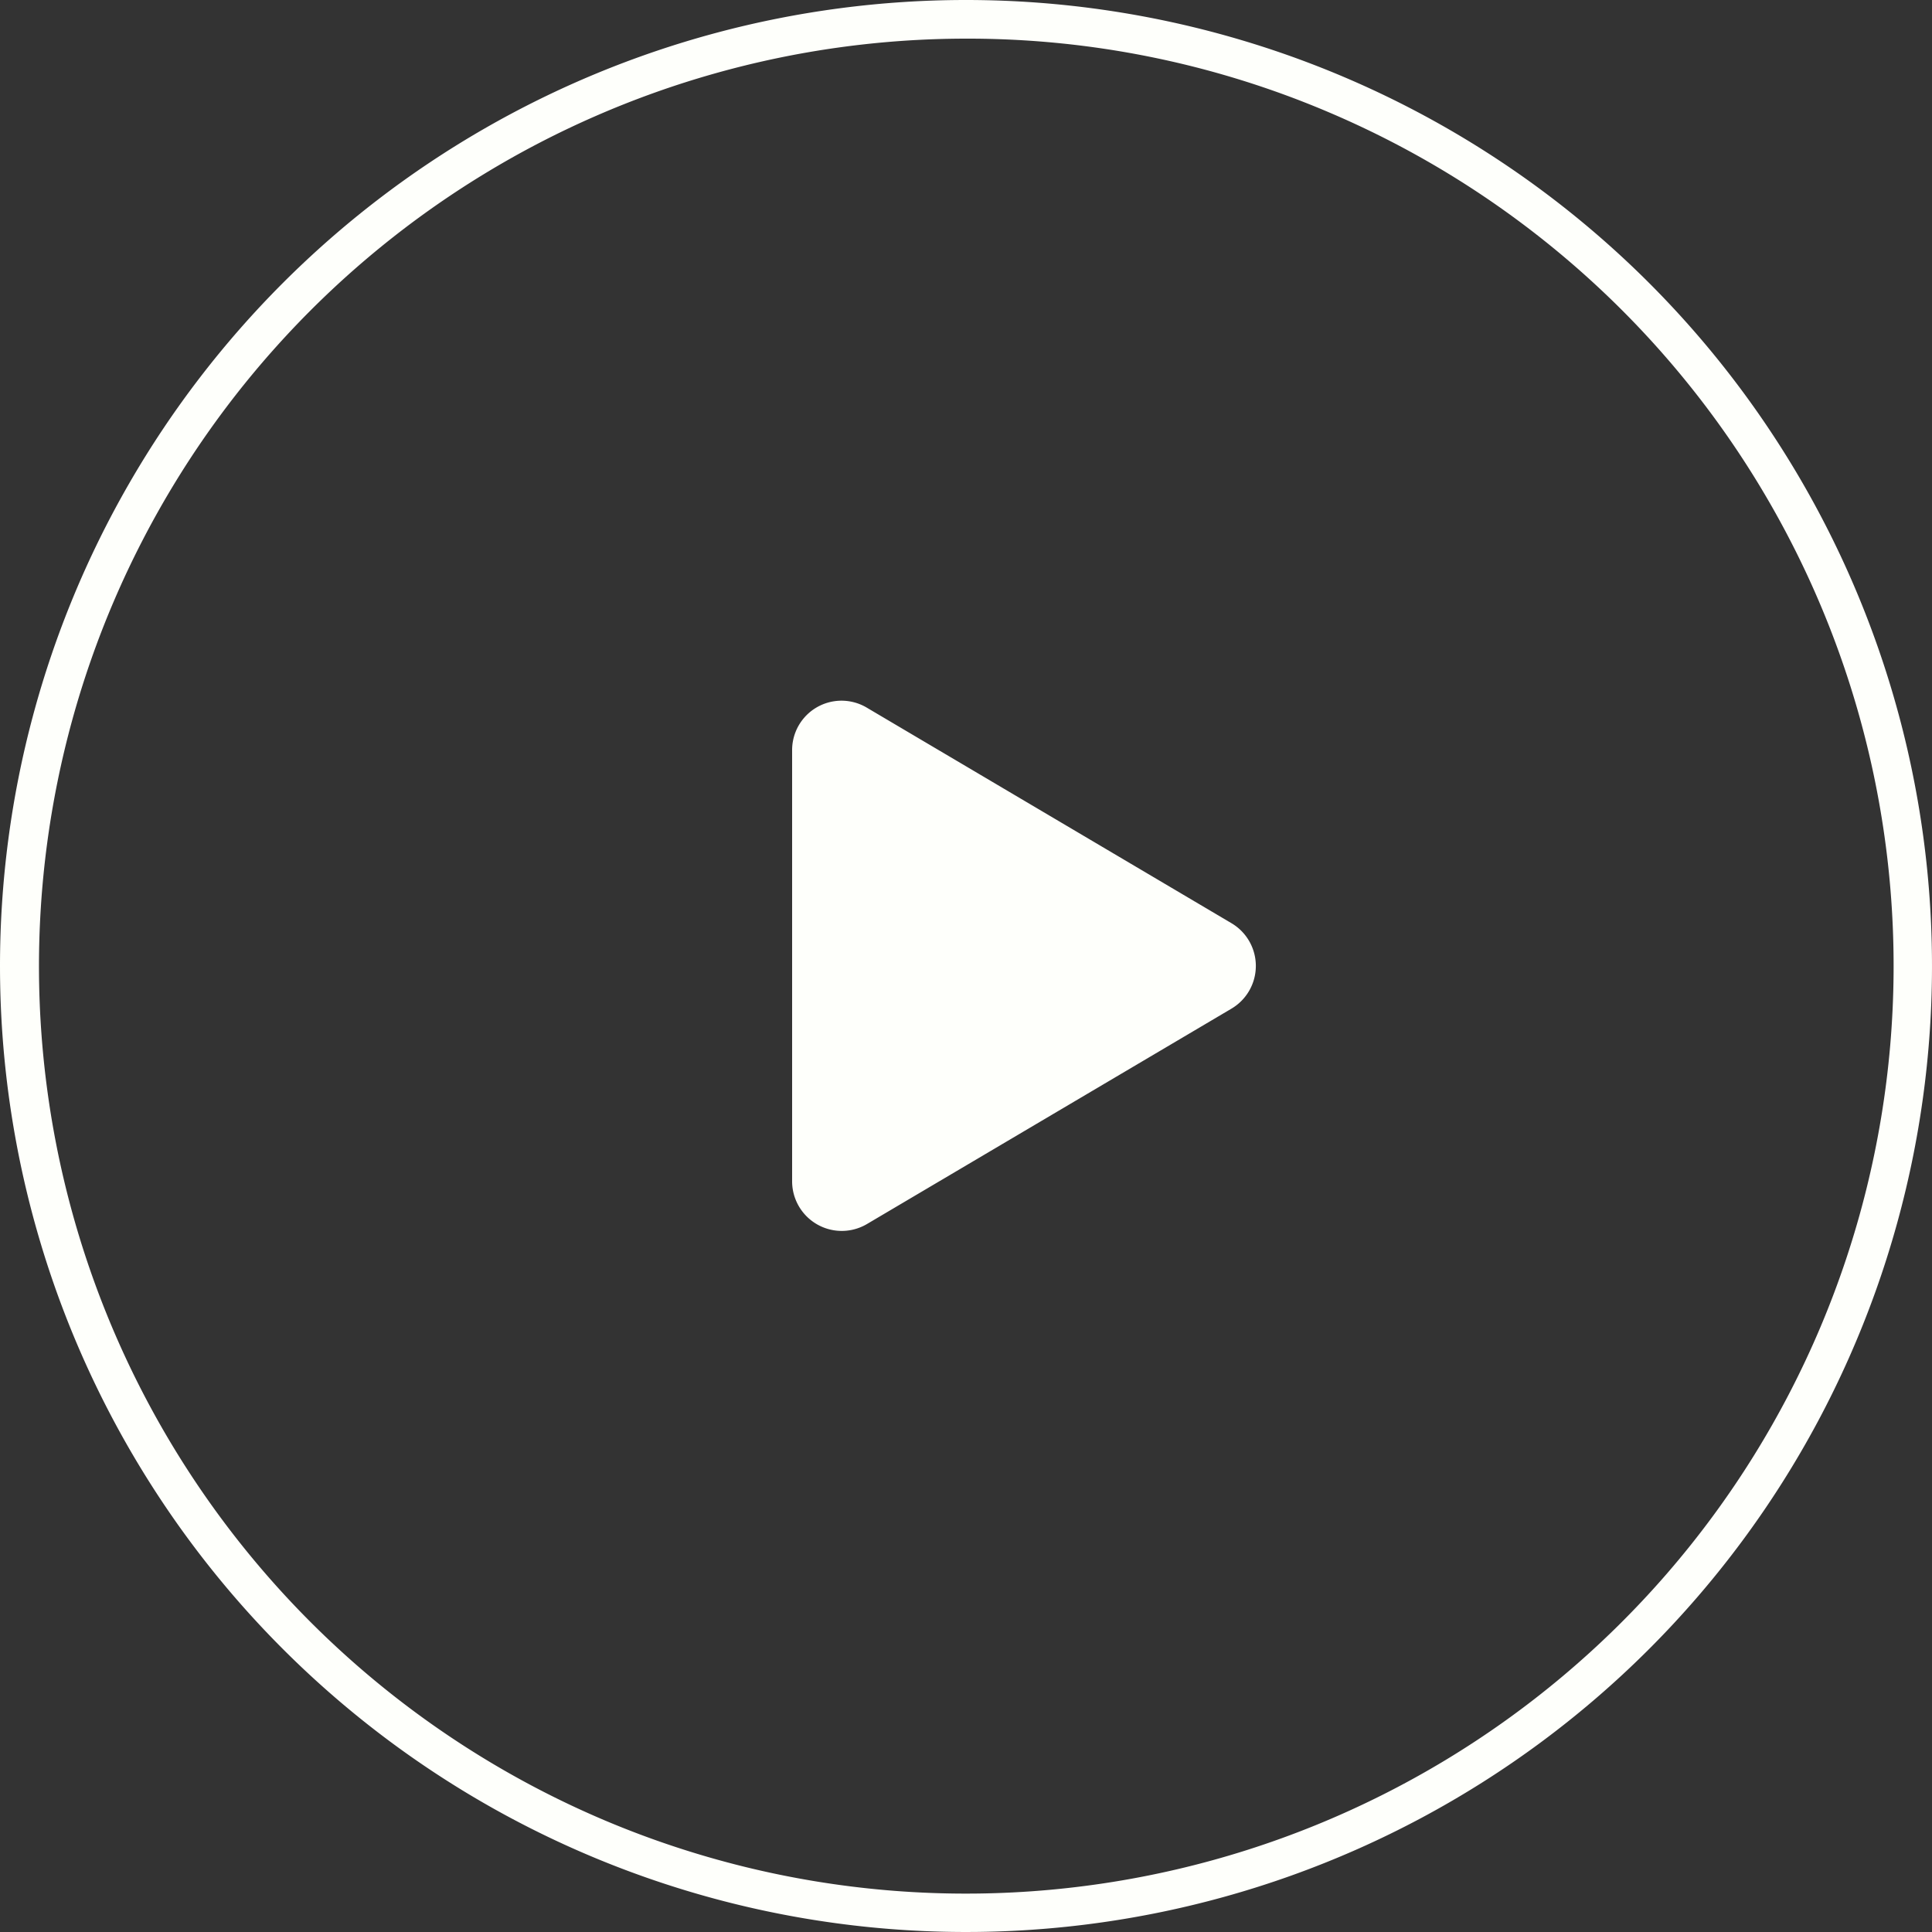
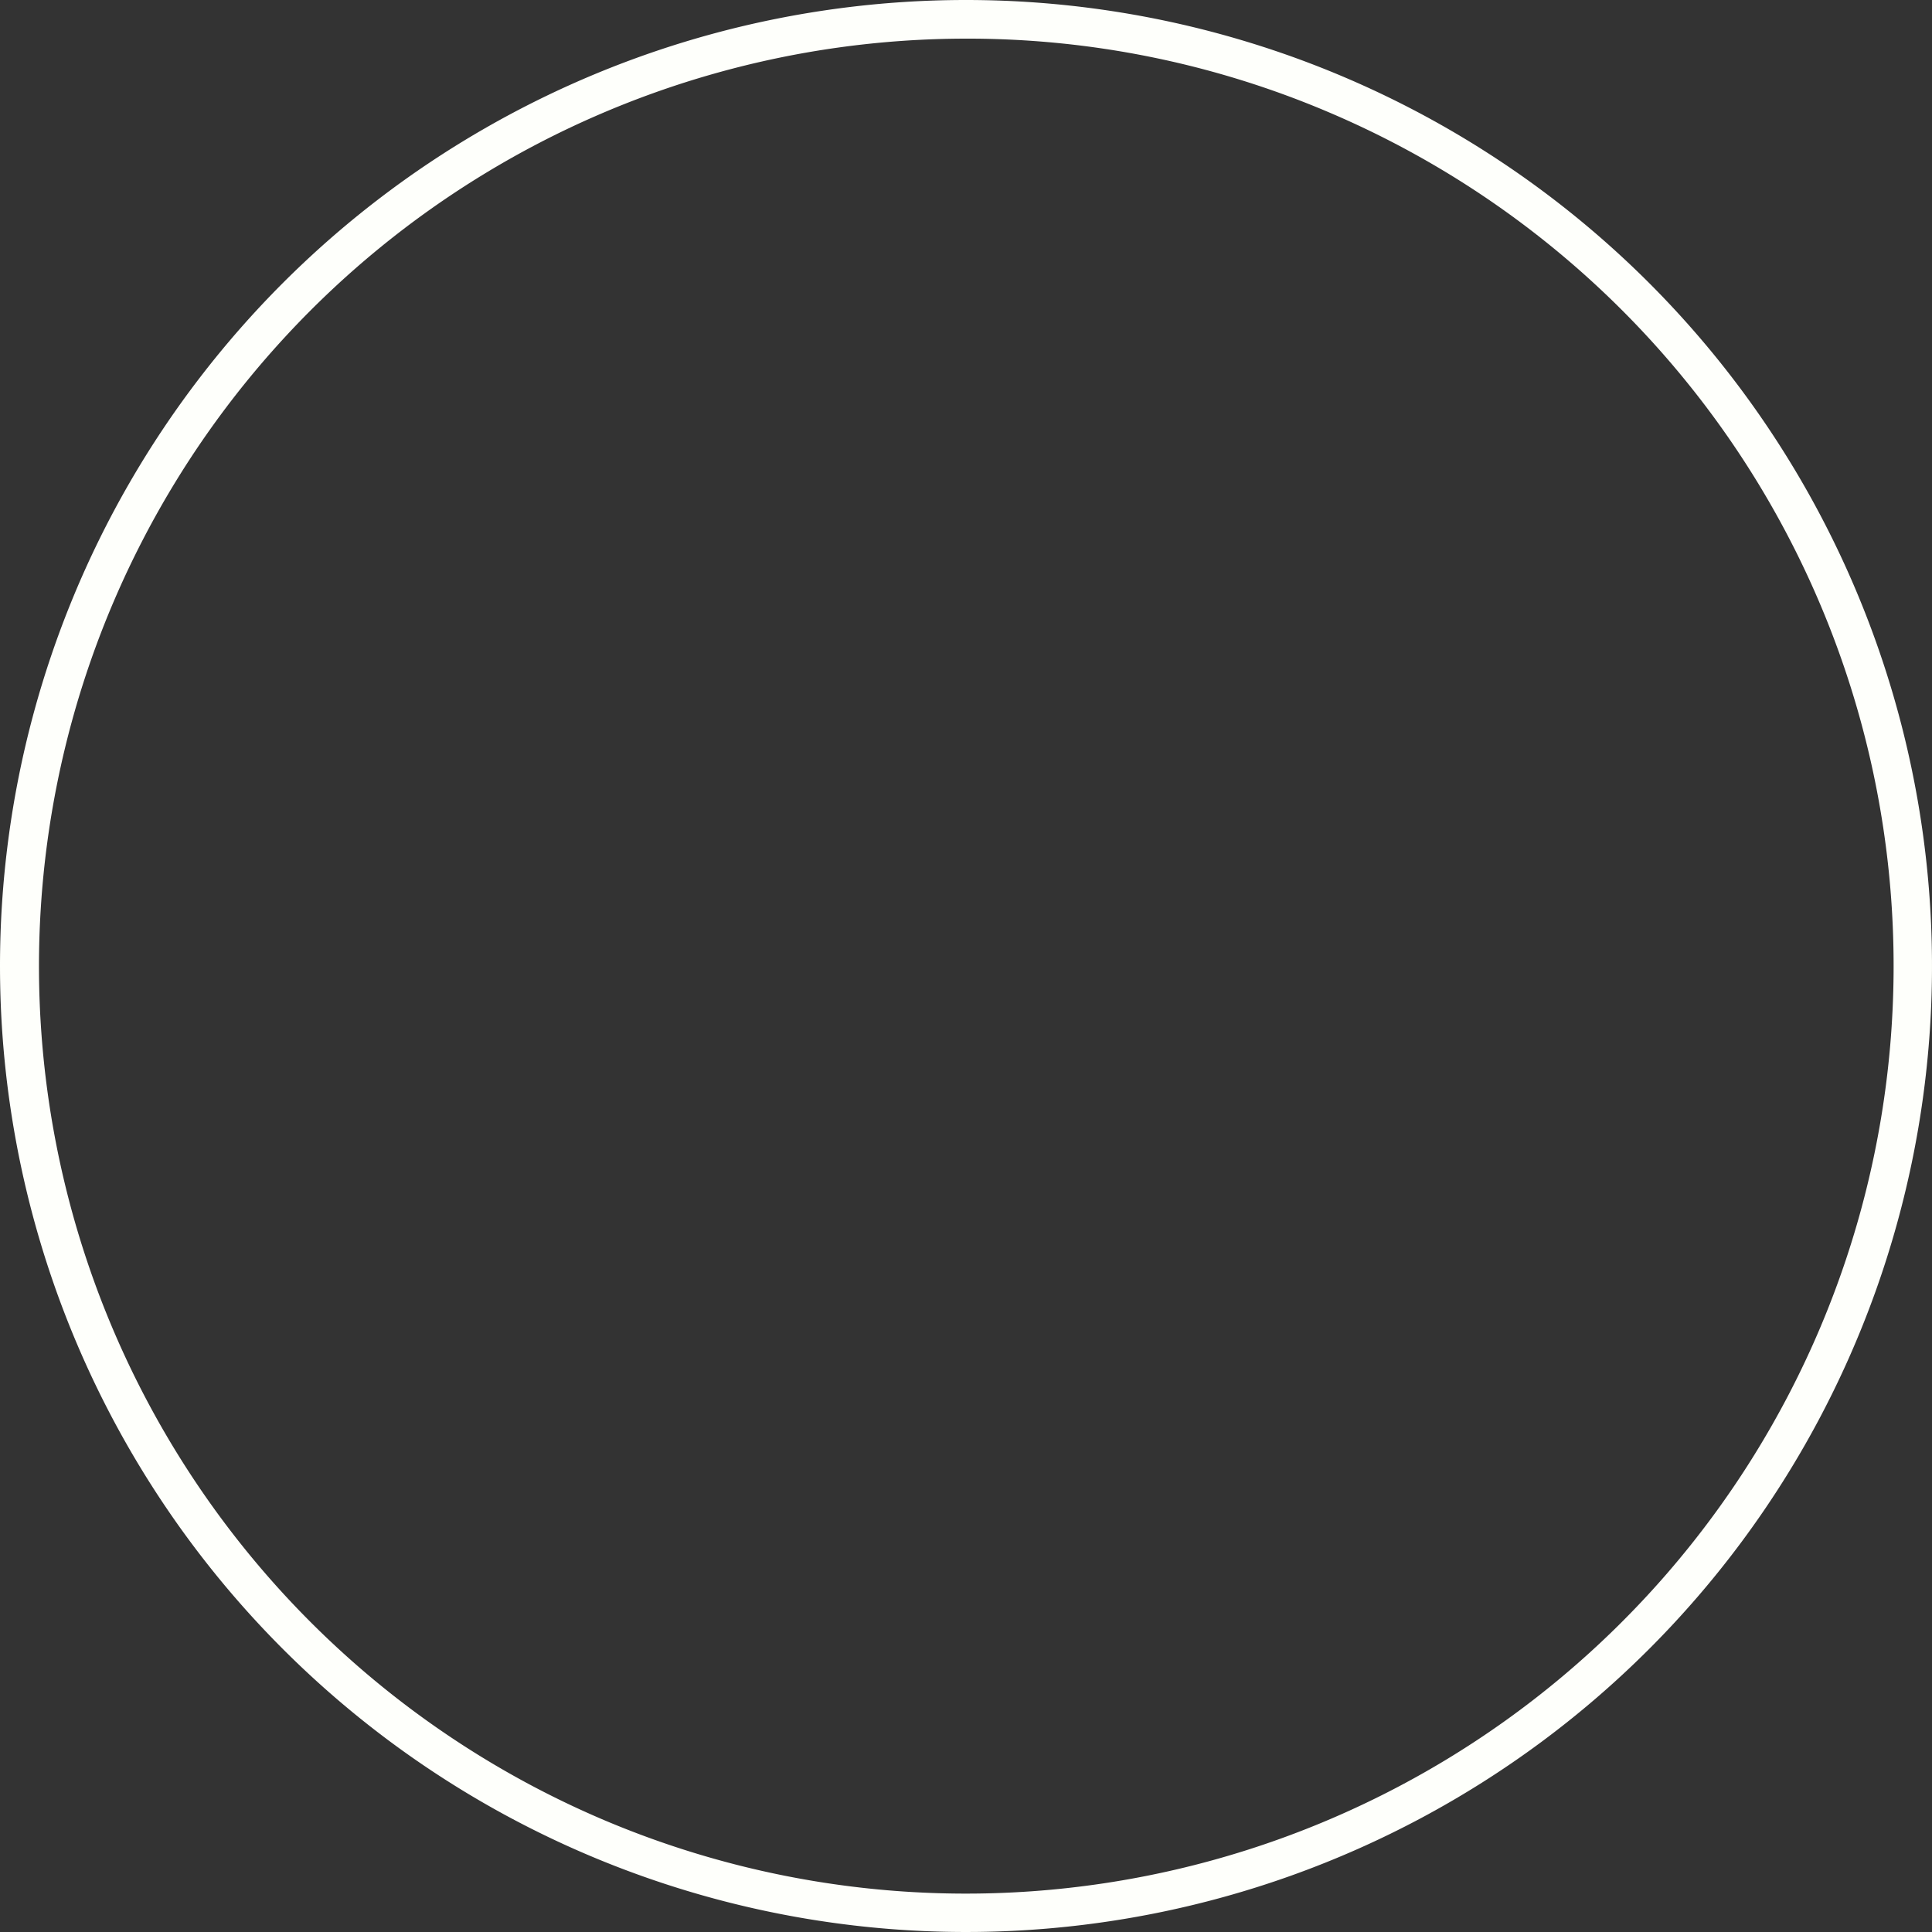
<svg xmlns="http://www.w3.org/2000/svg" width="100" height="100" viewBox="0 0 100 100">
  <rect x="0" y="0" width="100" height="100" fill="#333333" stroke="none" />
  <defs>
    <style>.a{fill:#fefffb;}</style>
  </defs>
  <g transform="translate(-910 -1978)">
    <path class="a" d="M50,2A48.013,48.013,0,0,0,31.317,94.229,48.013,48.013,0,0,0,68.683,5.771,47.7,47.7,0,0,0,50,2m0-2A50,50,0,1,1,0,50,50,50,0,0,1,50,0Z" transform="translate(910 1978)" />
-     <path class="a" d="M22.736,11.5,3.879.354A2.557,2.557,0,0,0,0,2.567V24.858a2.569,2.569,0,0,0,3.879,2.213L22.736,15.928A2.569,2.569,0,0,0,22.736,11.5Z" transform="translate(951 2014.282)" />
  </g>
</svg>